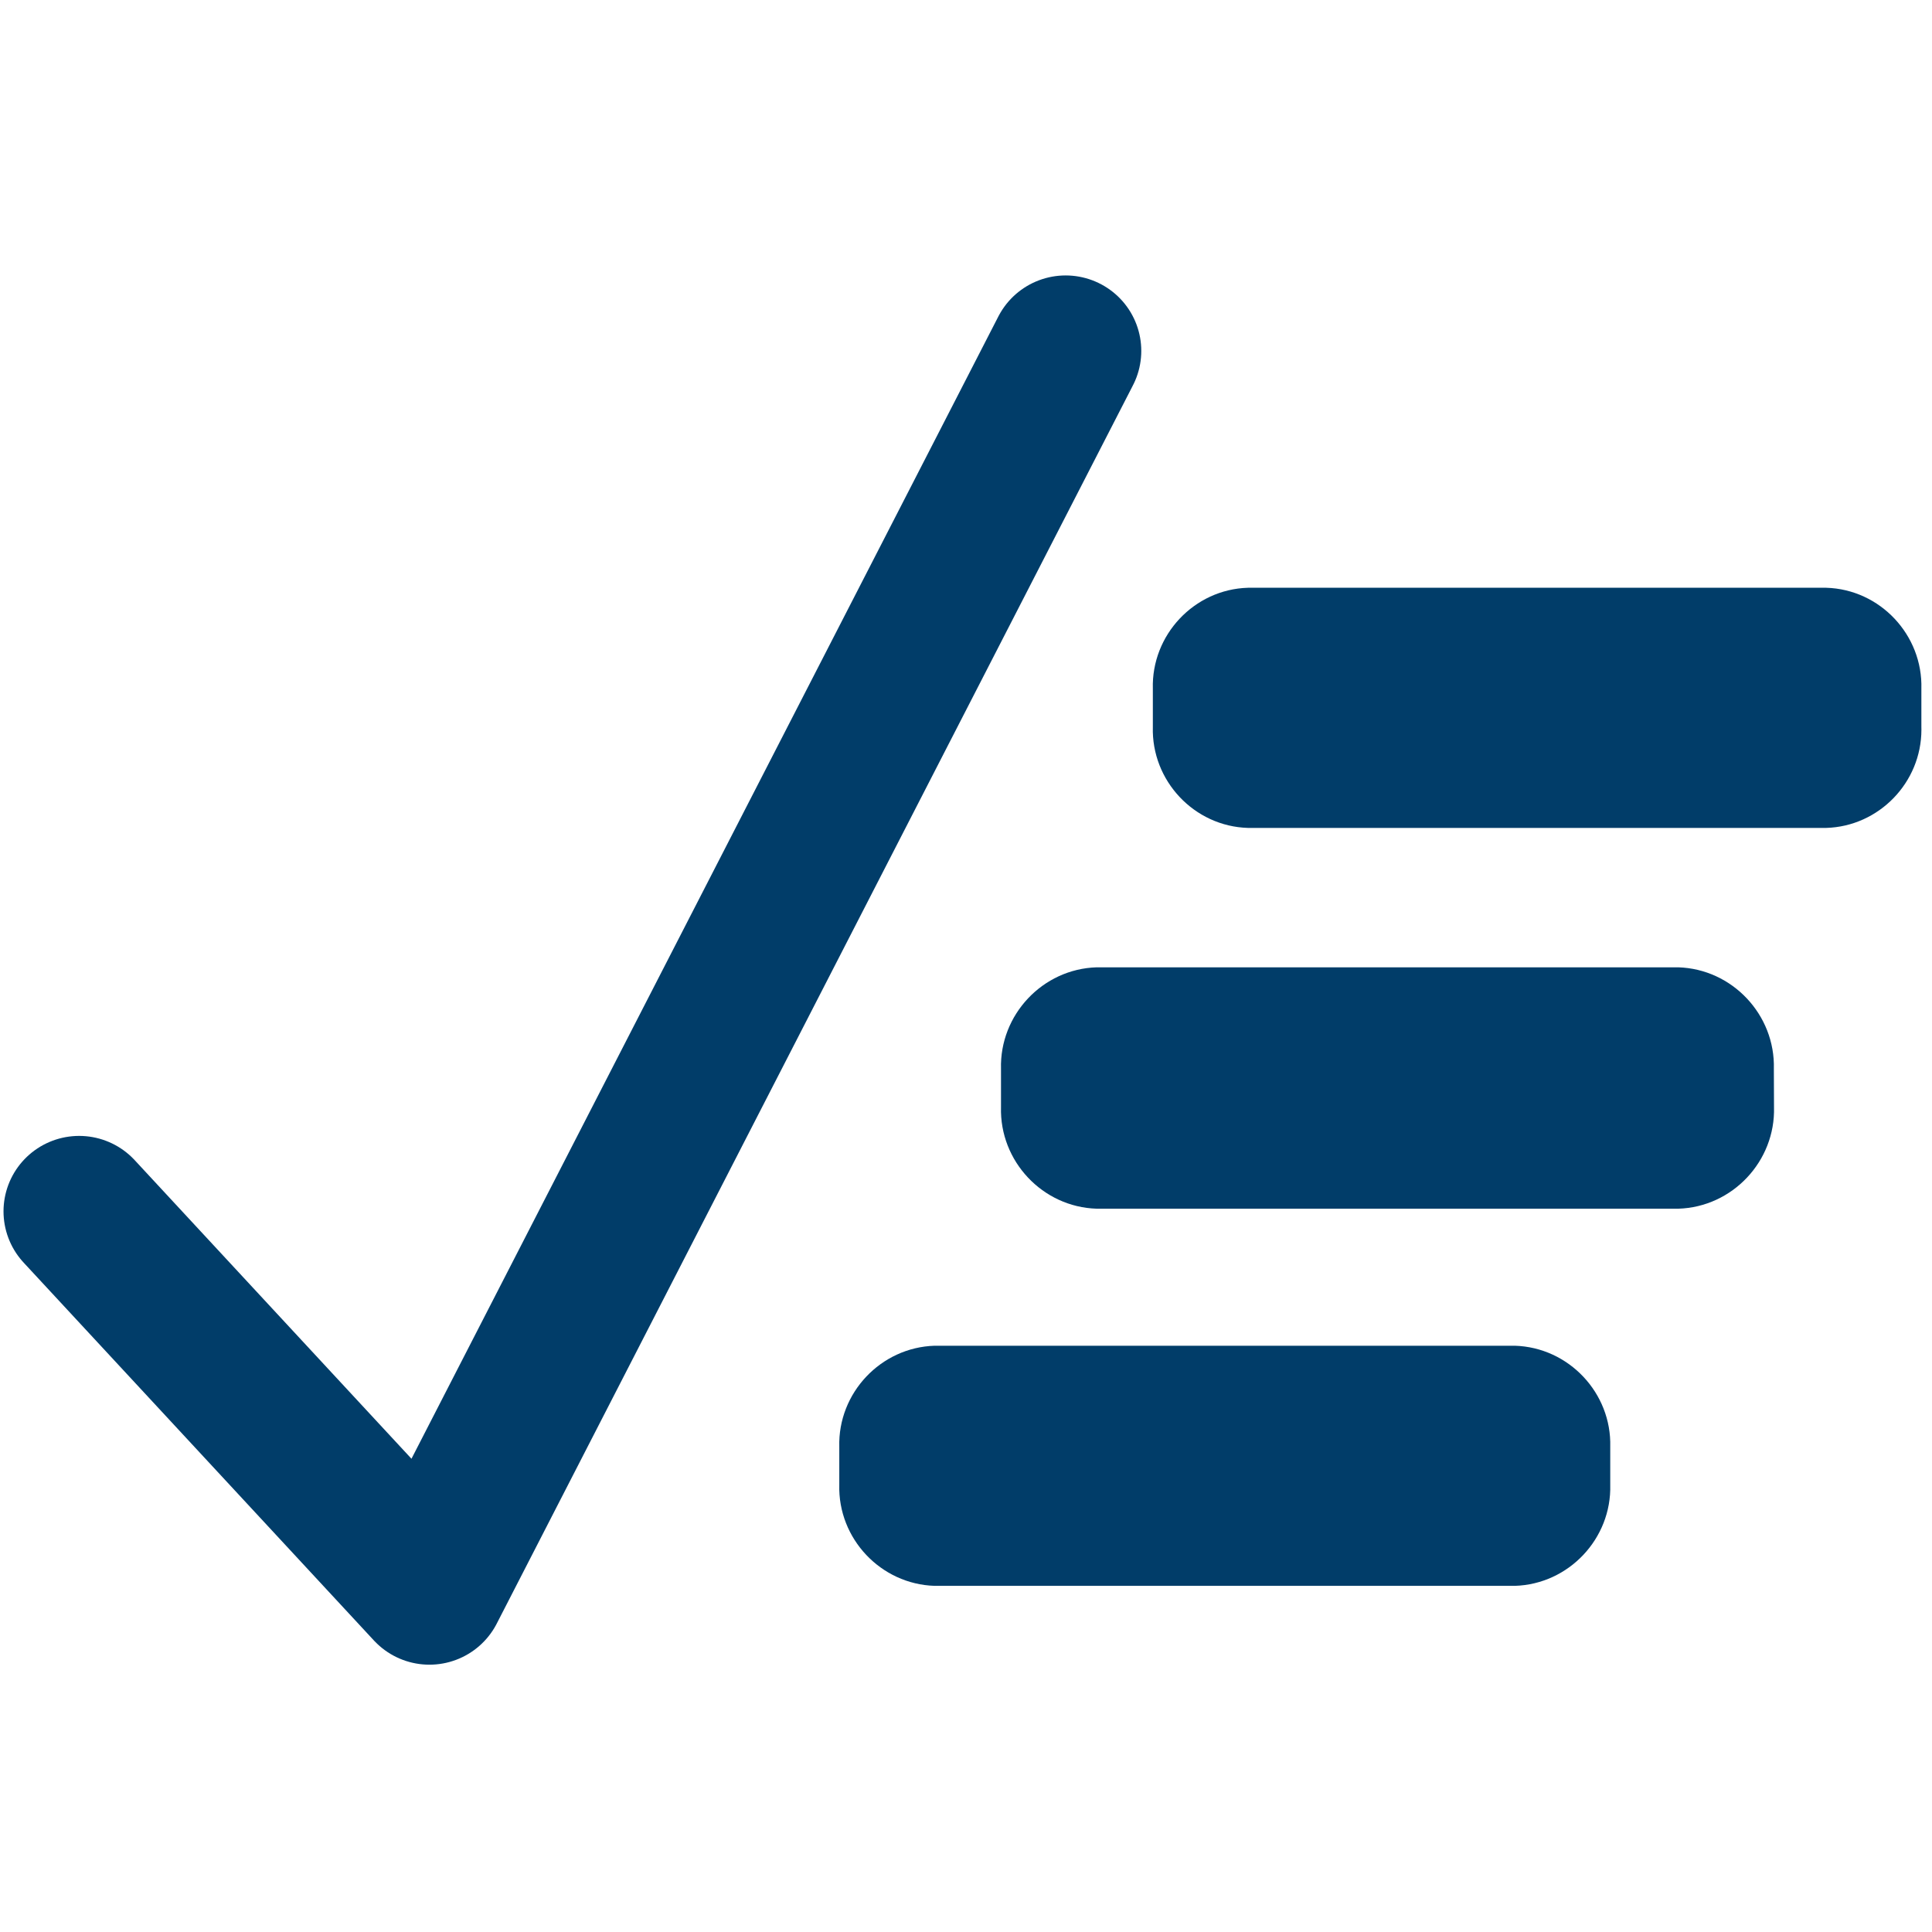
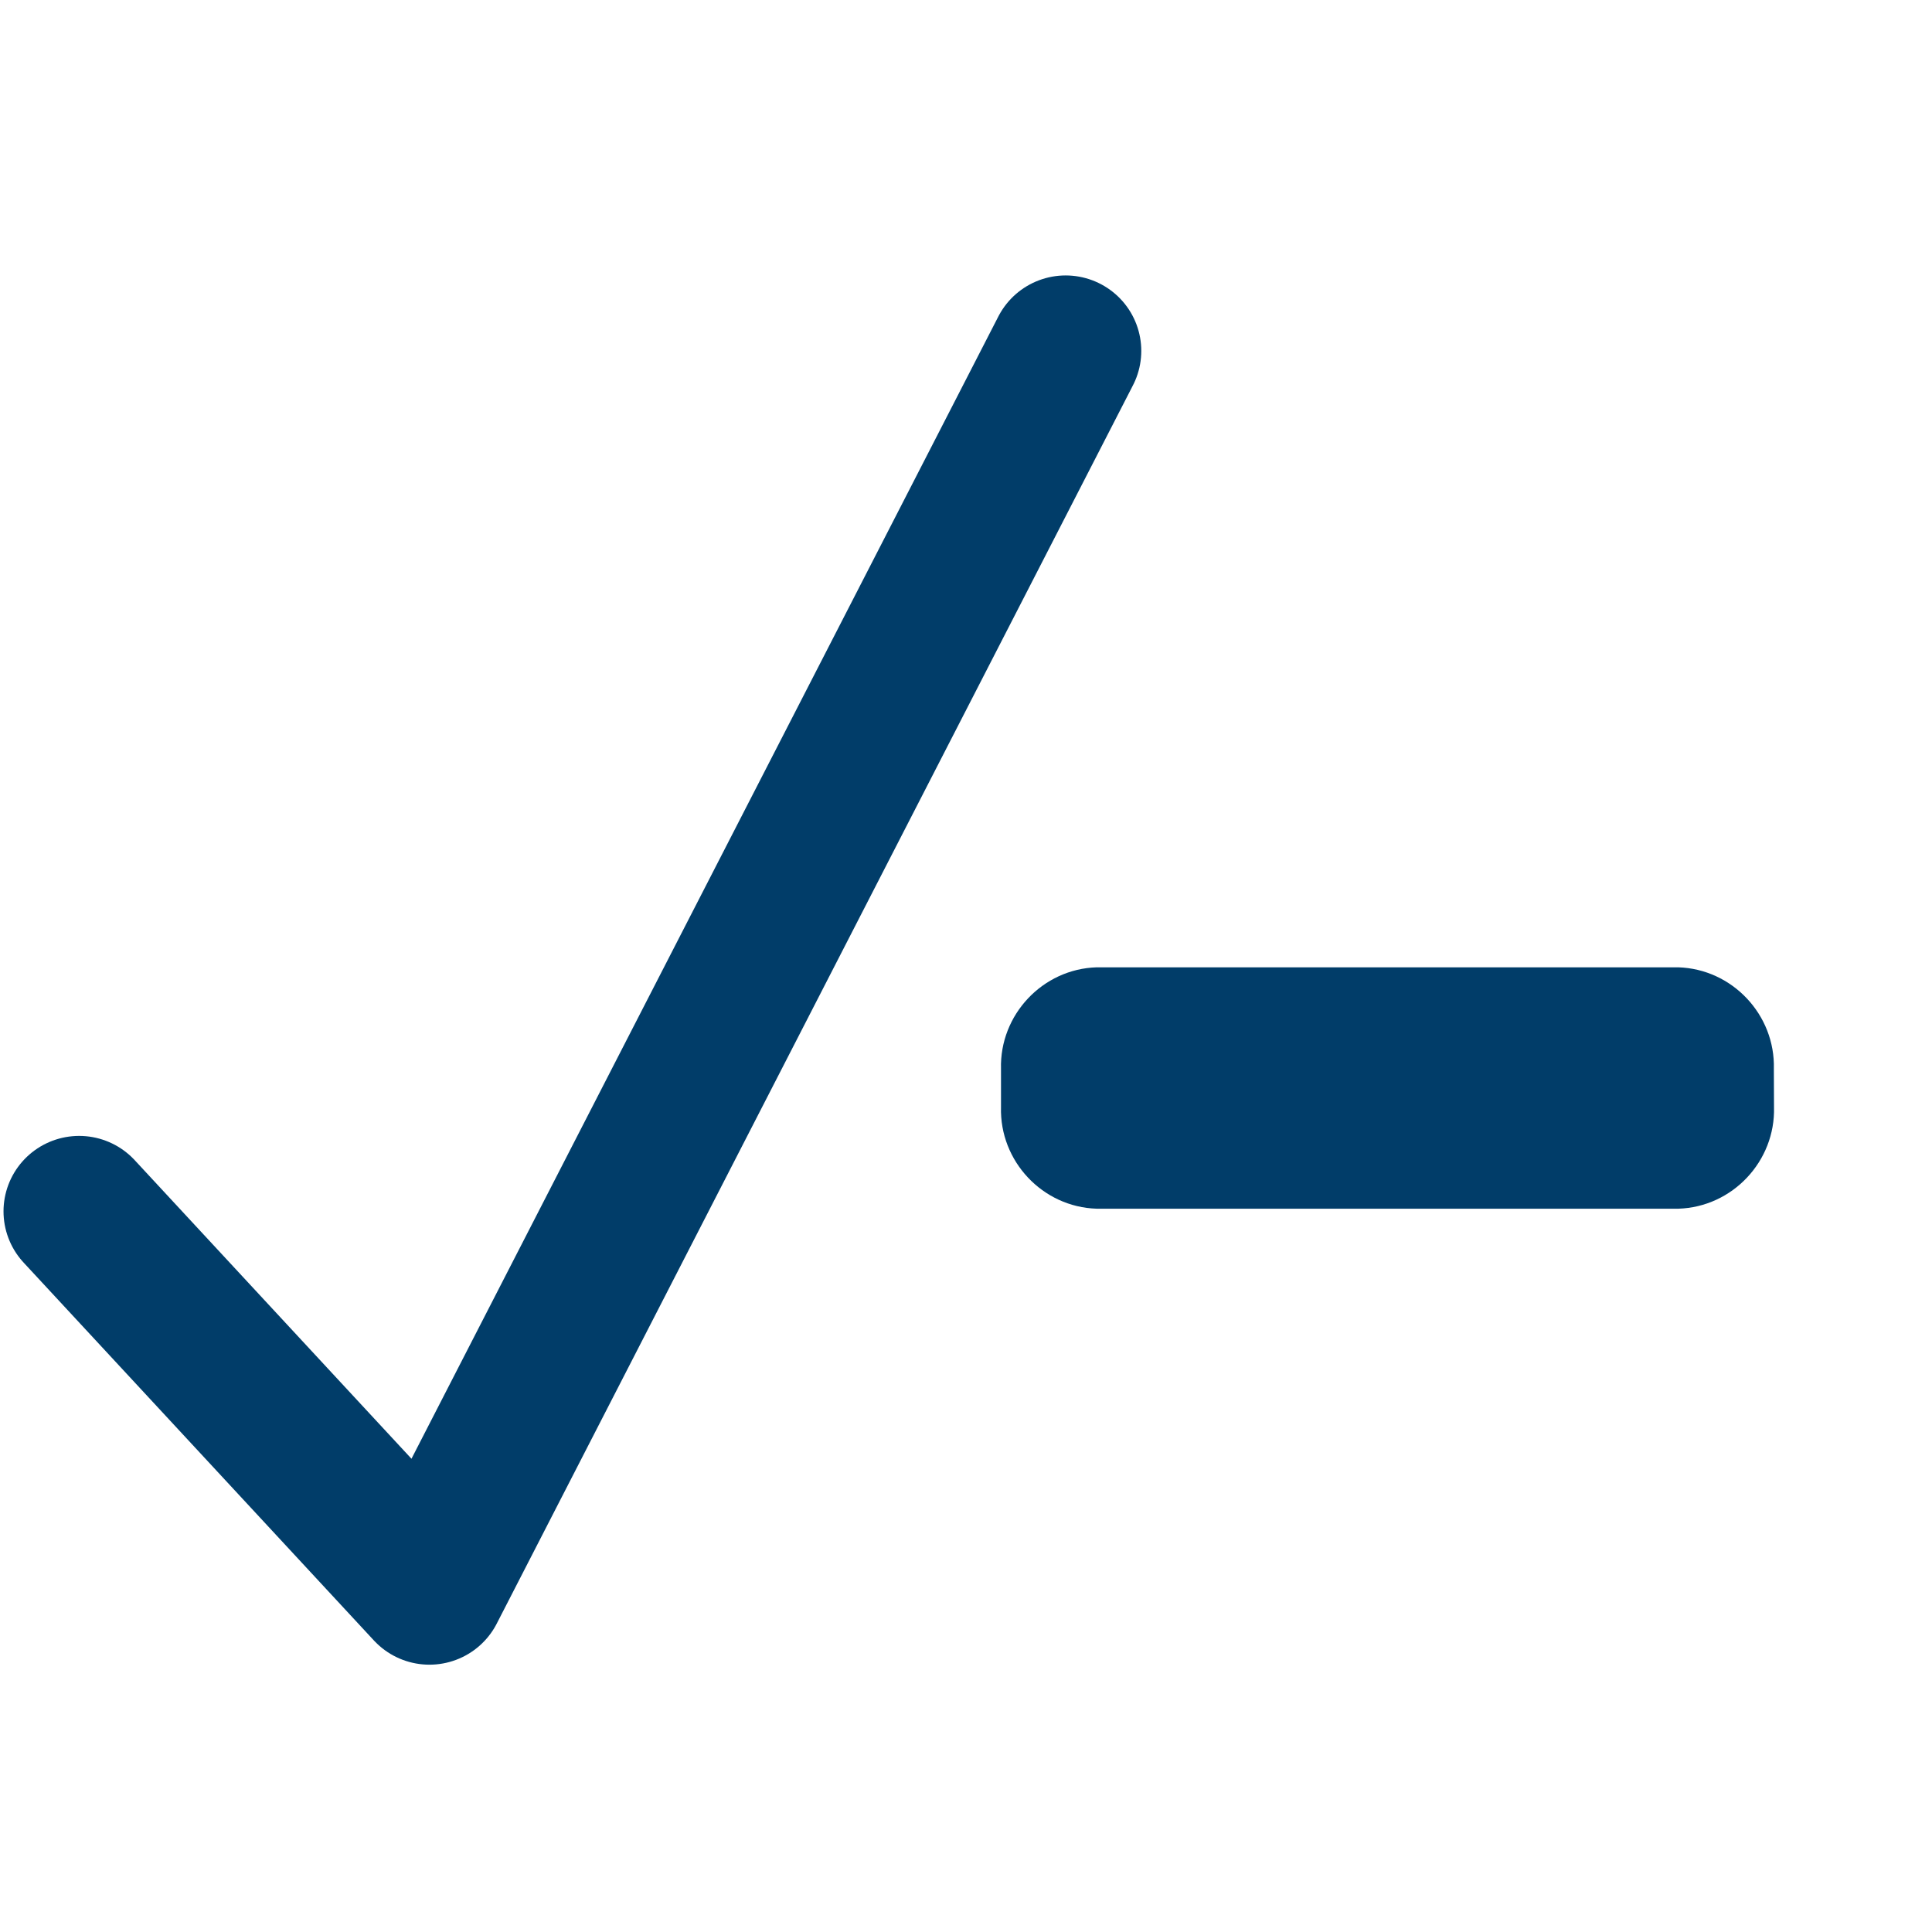
<svg xmlns="http://www.w3.org/2000/svg" xmlns:ns1="http://www.serif.com/" width="100%" height="100%" viewBox="0 0 30 30" version="1.1" xml:space="preserve" style="fill-rule:evenodd;clip-rule:evenodd;stroke-linecap:round;stroke-linejoin:round;">
  <g transform="matrix(4.286,0,0,3.529,-12.857,5.294)">
-     <rect id="Artboard1" x="3" y="-1.5" width="7" height="8.5" style="fill:none;" />
    <g id="Artboard11" ns1:id="Artboard1">
      <g id="Path_15348" transform="matrix(0.138,0,0,0.168,-4.761,13.468)">
        <path d="M102.807,-61.1C102.847,-62.518 101.714,-63.718 100.296,-63.761L85.028,-63.761C83.61,-63.718 82.477,-62.518 82.517,-61.1L82.517,-60.1C82.477,-58.682 83.61,-57.482 85.028,-57.439L100.3,-57.439C101.718,-57.482 102.851,-58.682 102.811,-60.1L102.807,-61.1Z" style="fill:rgb(1,61,105);" />
      </g>
      <g id="Path_15349" transform="matrix(0.142,0,0,0.173,-2.308,6.005)">
-         <path d="M86.4,-25.862C86.44,-27.233 85.345,-28.393 83.974,-28.433L69.218,-28.433C67.847,-28.393 66.752,-27.233 66.792,-25.862L66.792,-24.896C66.752,-23.525 67.847,-22.365 69.218,-22.325L83.971,-22.325C85.316,-22.363 86.401,-23.479 86.401,-24.824C86.401,-24.849 86.401,-24.875 86.4,-24.9L86.4,-25.862Z" style="fill:rgb(1,61,105);" />
-       </g>
+         </g>
      <g id="Path_15350" transform="matrix(0.137,0,0,0.166,1.985,15.484)">
        <path d="M9.5,-70.205L18.763,-60.189L35.588,-93.013" style="fill:none;fill-rule:nonzero;stroke:rgb(1,61,105);stroke-width:4px;" />
      </g>
      <g id="Path_15347" transform="matrix(0.14,0,0,0.17,-7.559,21.096)">
-         <path d="M117.09,-95.471C117.128,-96.865 116.015,-98.045 114.621,-98.087L99.608,-98.087C98.214,-98.045 97.101,-96.865 97.139,-95.471L97.139,-94.488C97.101,-93.094 98.214,-91.914 99.608,-91.872L114.621,-91.872C116.015,-91.914 117.128,-93.094 117.09,-94.488L117.09,-95.471Z" style="fill:rgb(1,61,105);" />
-       </g>
+         </g>
    </g>
  </g>
</svg>